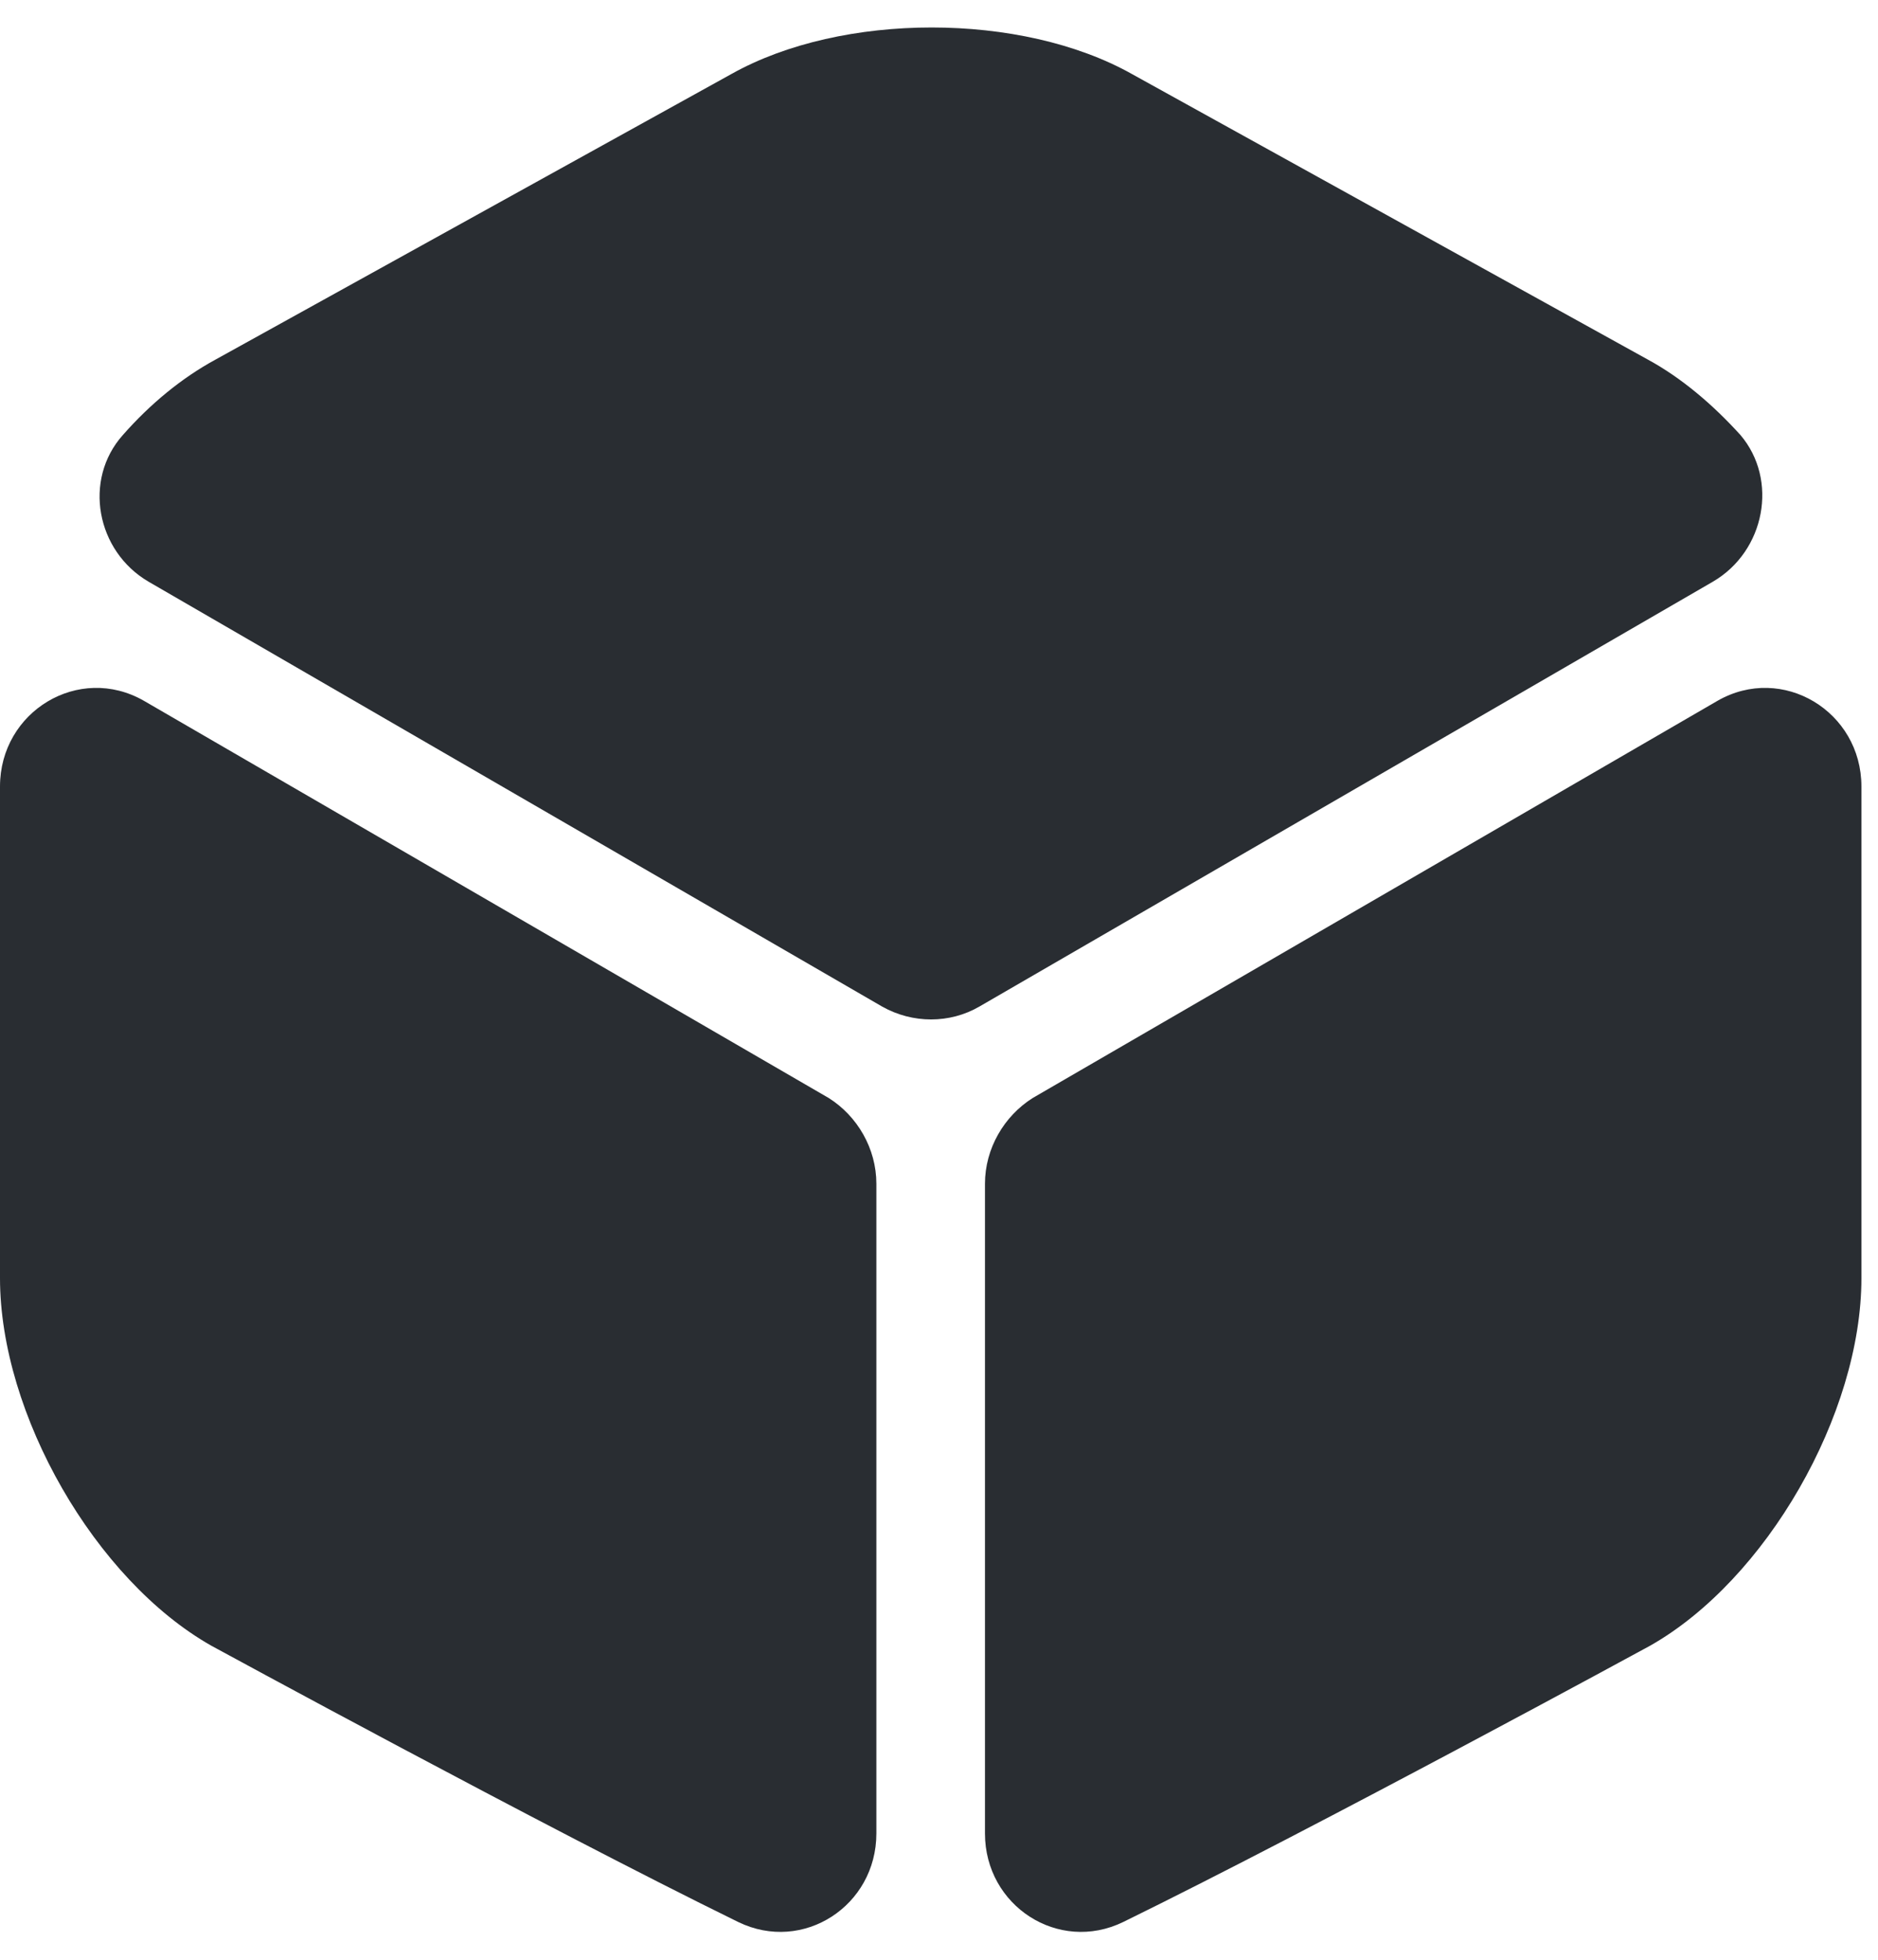
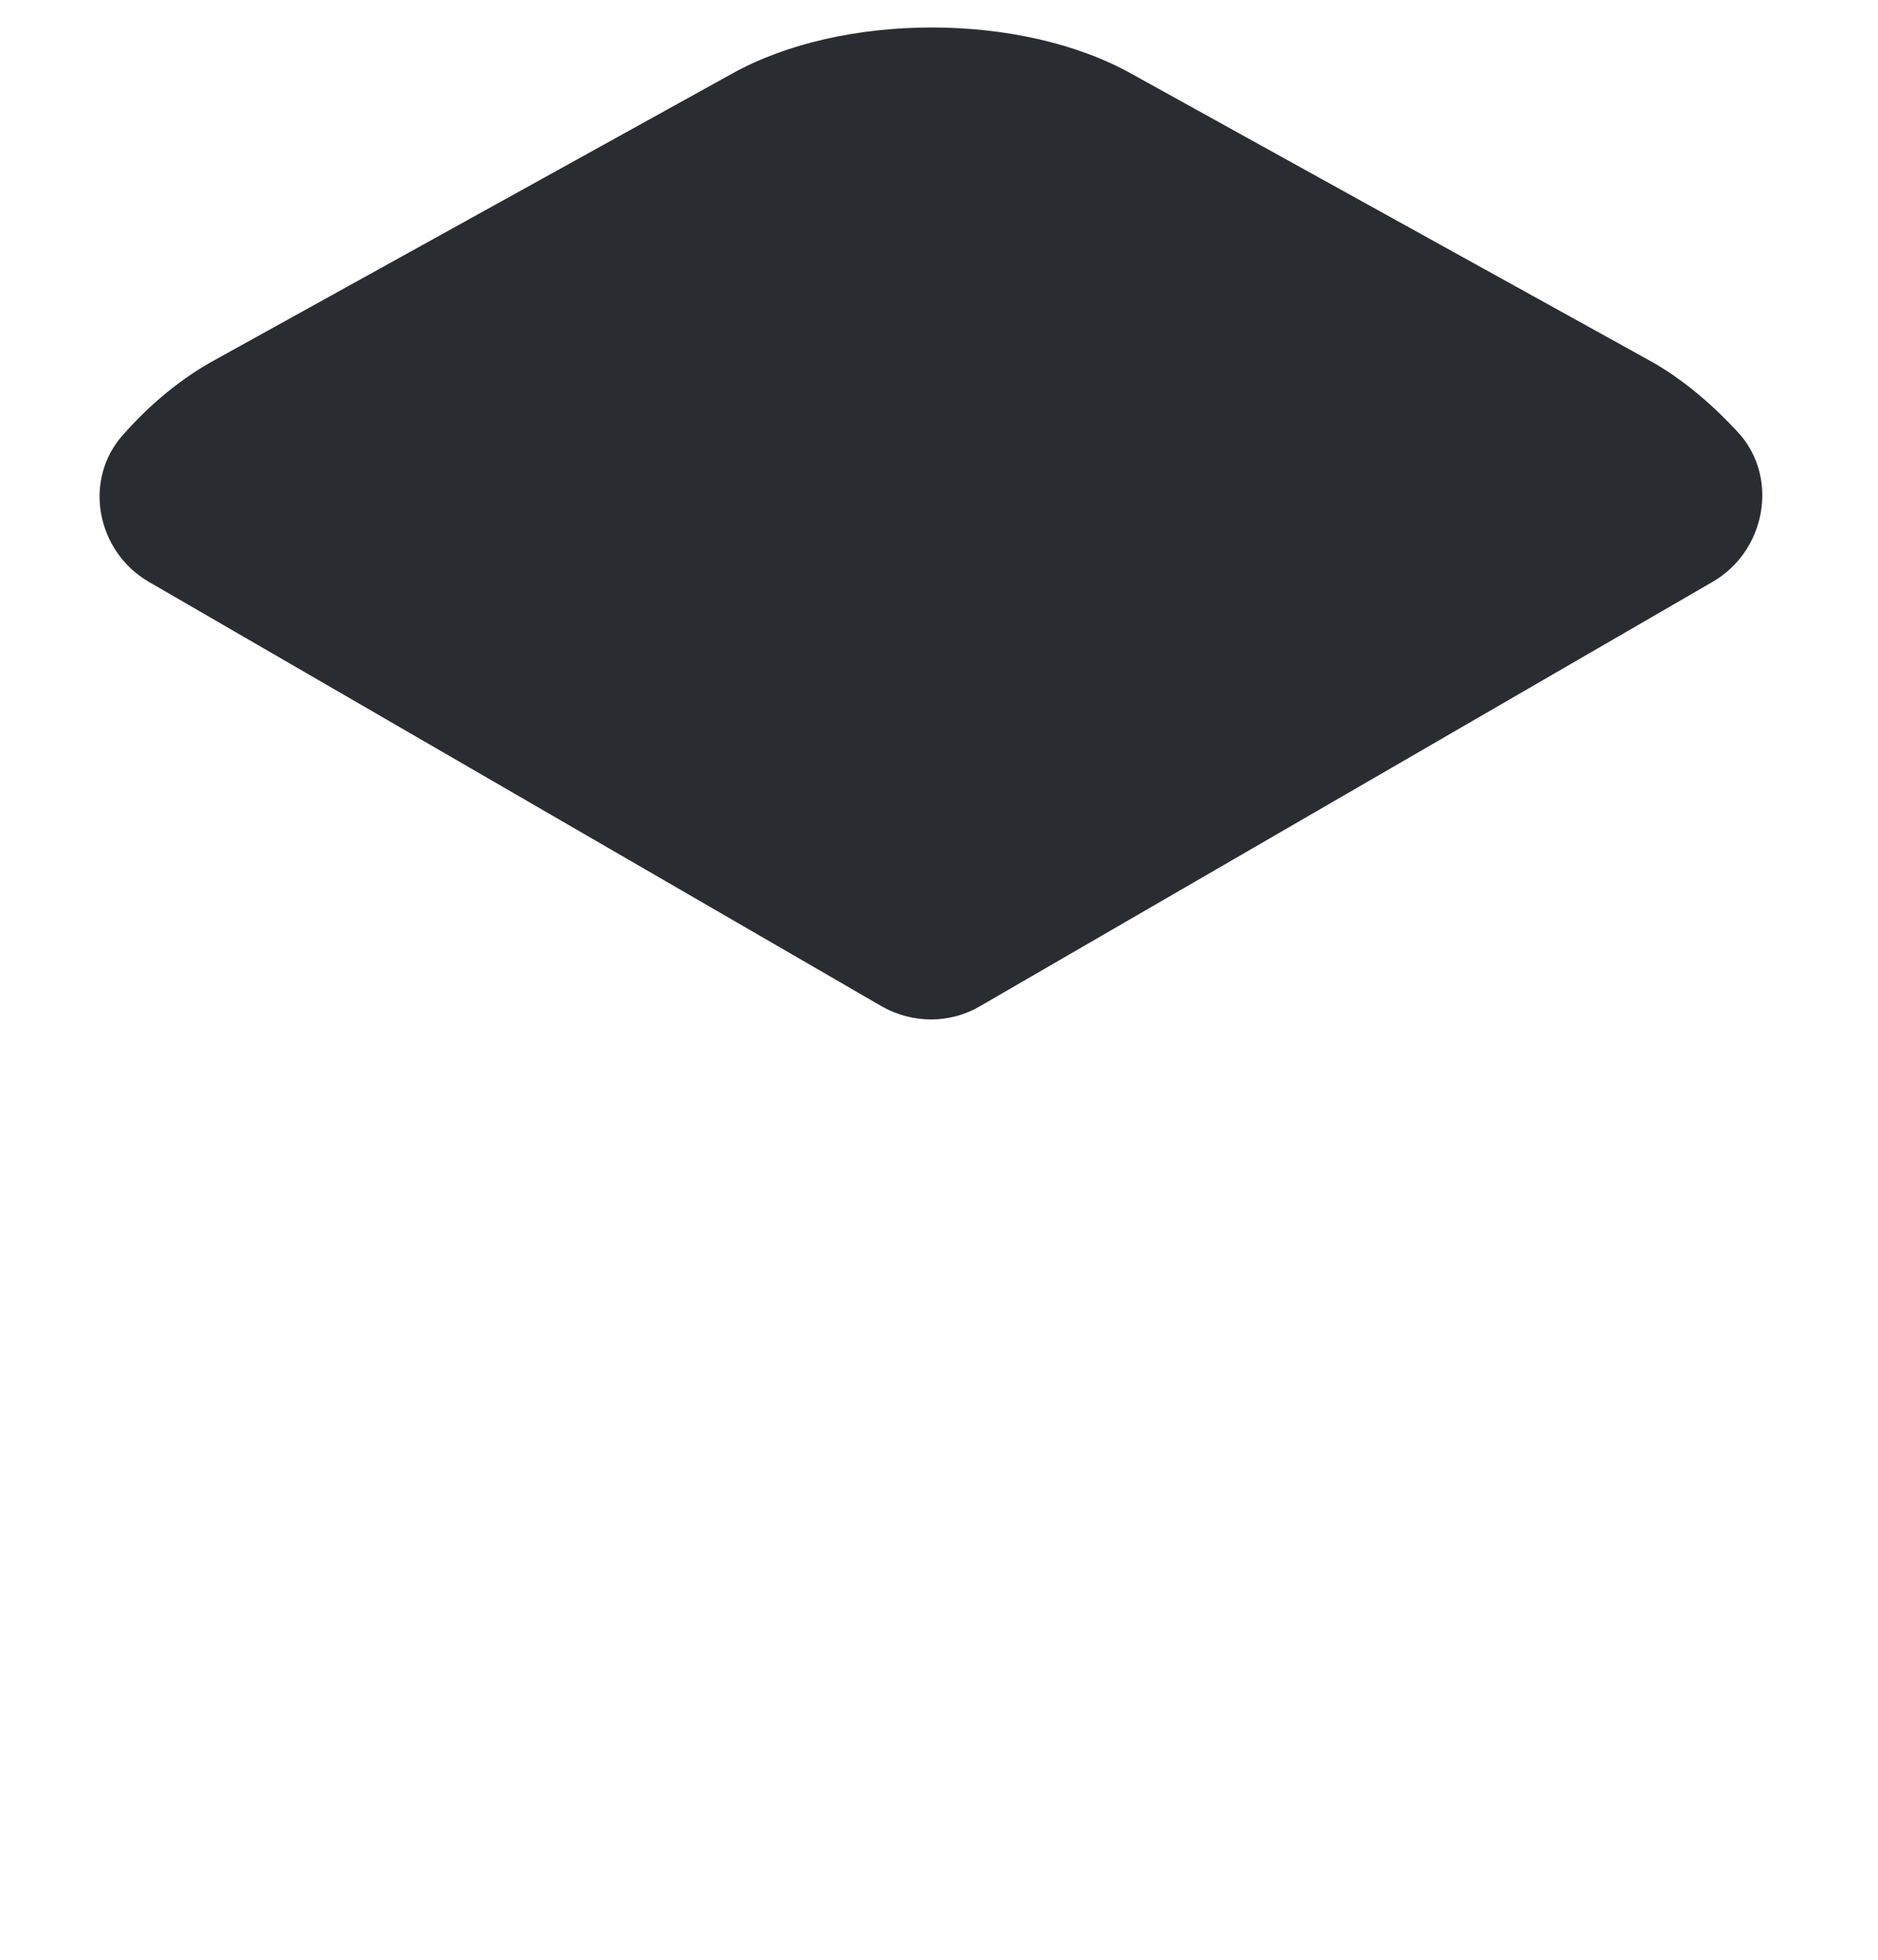
<svg xmlns="http://www.w3.org/2000/svg" width="23" height="24" viewBox="0 0 23 24" fill="none">
  <path d="M20.977 7.124L11.994 12.327C11.632 12.537 11.177 12.537 10.804 12.327L1.82 7.124C1.179 6.75 1.015 5.875 1.505 5.327C1.844 4.942 2.229 4.627 2.637 4.405L8.96 0.905C10.314 0.147 12.507 0.147 13.86 0.905L20.184 4.405C20.592 4.627 20.977 4.954 21.315 5.327C21.782 5.875 21.619 6.75 20.977 7.124Z" fill="#292D32" />
-   <path d="M10.733 14.497V22.453C10.733 23.34 9.835 23.923 9.042 23.538C6.638 22.36 2.59 20.155 2.59 20.155C1.167 19.35 0 17.32 0 15.652V9.632C0 8.71 0.968 8.127 1.762 8.582L10.15 13.447C10.5 13.668 10.733 14.065 10.733 14.497Z" fill="#292D32" />
-   <path d="M12.063 14.497V22.453C12.063 23.34 12.962 23.923 13.755 23.538C16.159 22.36 20.207 20.155 20.207 20.155C21.63 19.35 22.797 17.32 22.797 15.652V9.632C22.797 8.71 21.828 8.127 21.035 8.582L12.647 13.447C12.297 13.668 12.063 14.065 12.063 14.497Z" fill="#292D32" />
</svg>